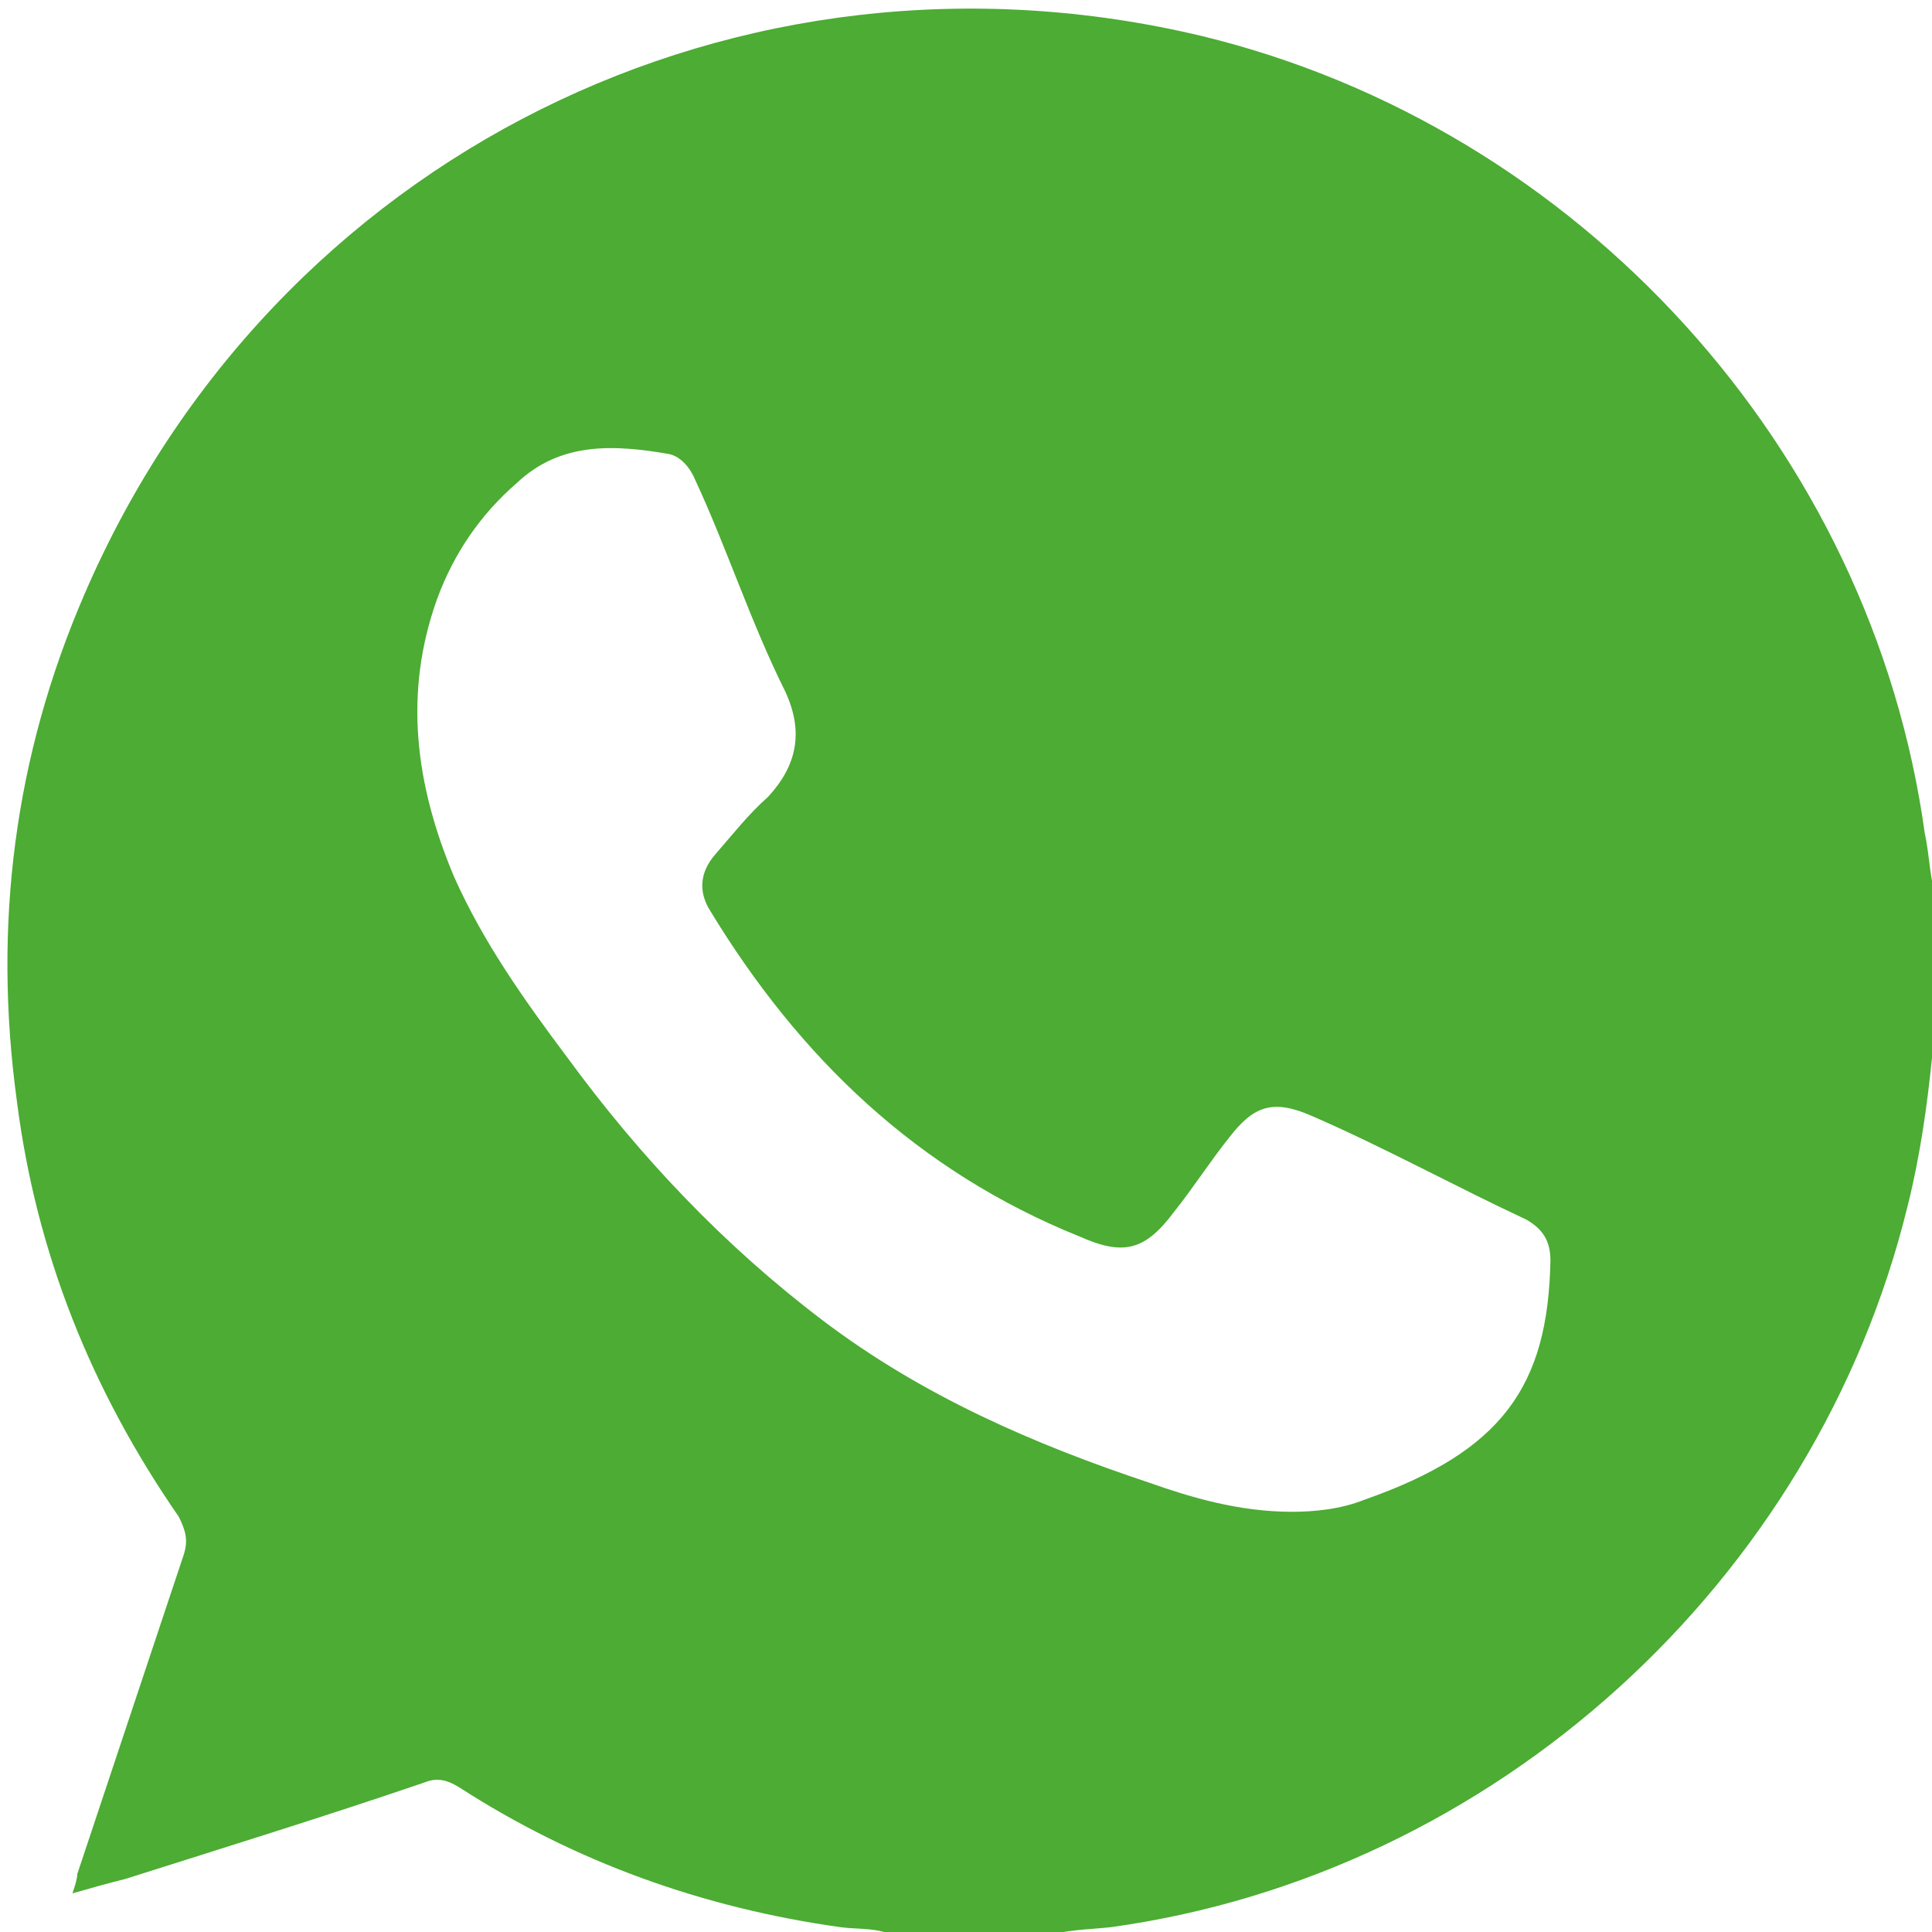
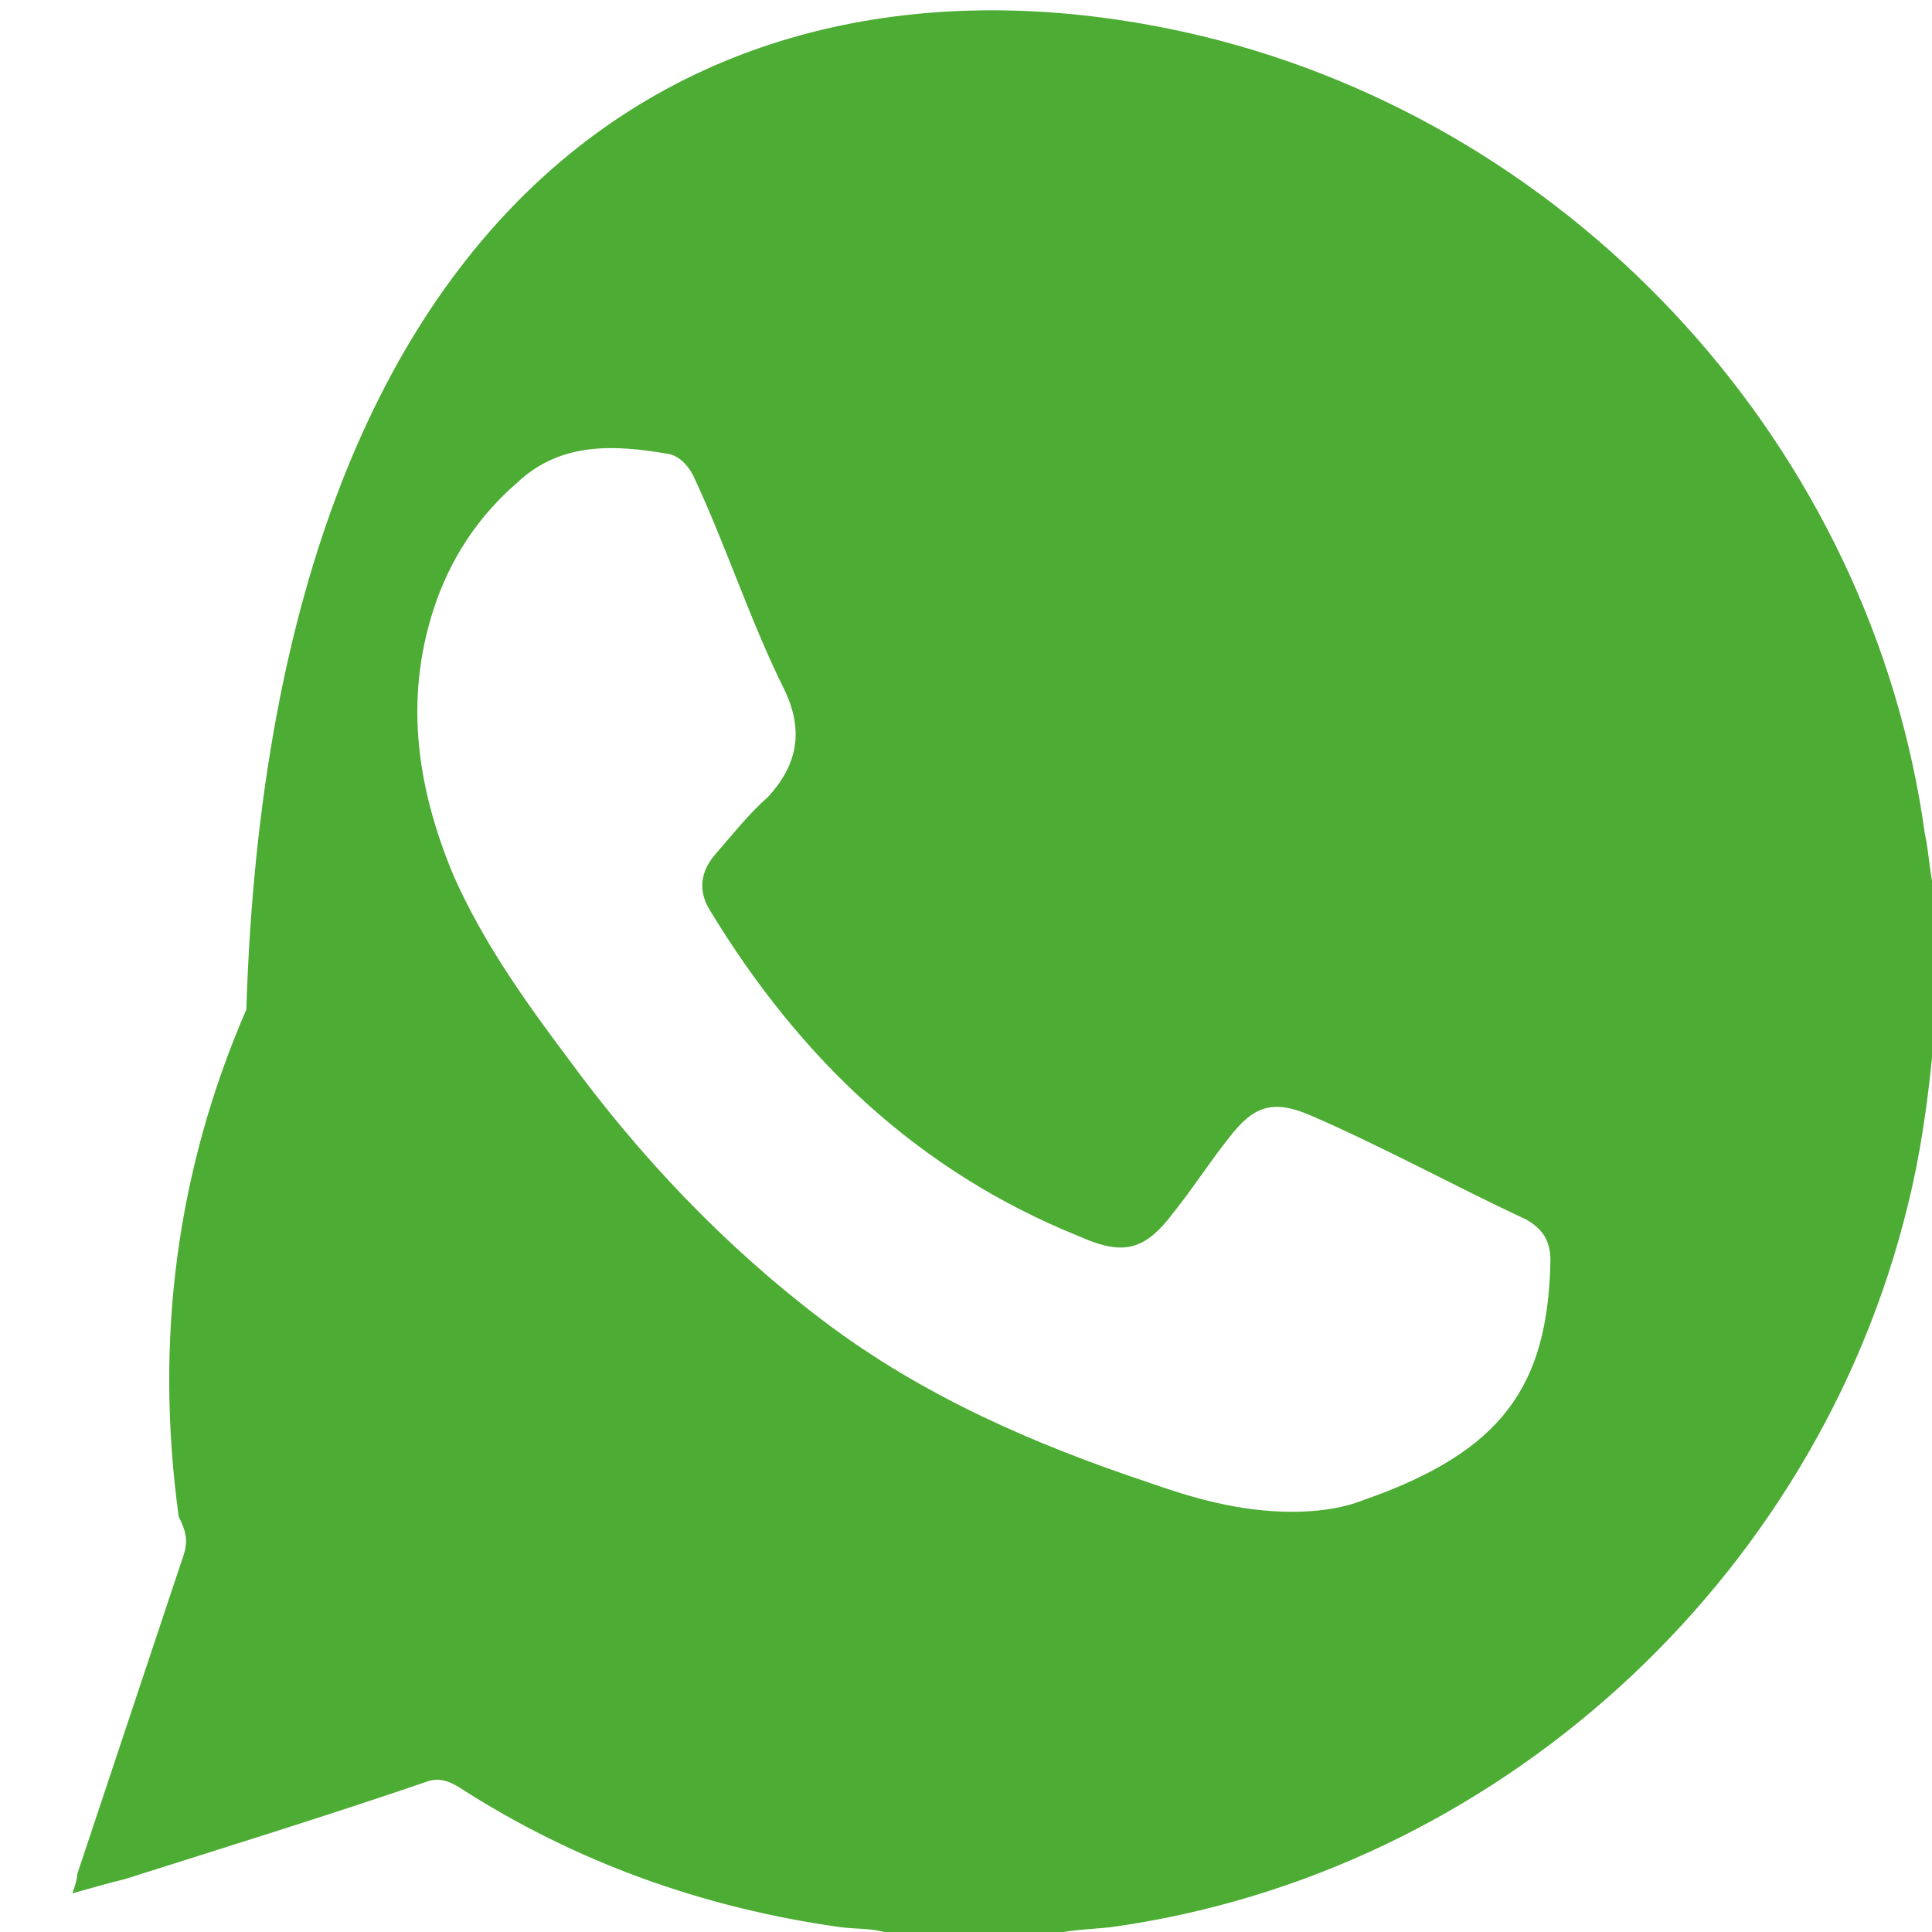
<svg xmlns="http://www.w3.org/2000/svg" viewBox="0 0 80 80">
-   <path d="M80.2 37.3v6.1c-.2 0-.2.2-.2.4-.2 2-.5 4.1-1 6.1-3.8 15.6-17.1 27.7-33 29.9-.9.1-1.9.1-2.8.4h-6.1c-.7-.4-1.6-.3-2.3-.4-5.7-.8-11-2.7-15.8-5.8-.5-.3-.9-.4-1.4-.2-4.1 1.4-8.3 2.7-12.4 4-.8.2-1.5.4-2.2.6.1-.3.2-.6.2-.8l4.4-13.2c.2-.6.1-1-.2-1.6C3.8 57.6 1.5 51.9.7 45.6c-1-7.3-.1-14.3 2.8-21C11.3 6.5 30.6-3.1 49.8 1.5c15.6 3.8 27.7 17.1 29.9 33 .2.9.2 1.9.5 2.8zM53.5 62.6c.9 0 2-.1 3-.5 5.7-2 7.6-4.7 7.7-9.9 0-.8-.3-1.3-1-1.7-3-1.4-5.9-3-8.9-4.3-1.6-.7-2.4-.4-3.4.9-.8 1-1.5 2.1-2.3 3.1-1.2 1.6-2.1 1.8-3.9 1-6.7-2.7-11.6-7.4-15.3-13.5-.5-.8-.4-1.6.2-2.3.7-.8 1.4-1.7 2.2-2.4 1.2-1.3 1.5-2.7.7-4.4-1.4-2.8-2.4-5.9-3.7-8.7-.2-.5-.6-1-1.1-1.1-2.3-.4-4.5-.5-6.3 1.2-1.5 1.3-2.6 2.9-3.3 4.8-1.4 3.9-.9 7.7.7 11.5 1.2 2.7 2.9 5.1 4.7 7.5 3 4.1 6.5 7.8 10.6 10.9s8.7 5.1 13.5 6.7c1.7.6 3.7 1.2 5.9 1.2z" fill="#4cac33" />
+   <path d="M80.2 37.3v6.1c-.2 0-.2.2-.2.4-.2 2-.5 4.1-1 6.1-3.8 15.6-17.1 27.7-33 29.9-.9.1-1.9.1-2.8.4h-6.1c-.7-.4-1.6-.3-2.3-.4-5.7-.8-11-2.7-15.8-5.8-.5-.3-.9-.4-1.4-.2-4.1 1.4-8.3 2.7-12.4 4-.8.2-1.5.4-2.2.6.1-.3.2-.6.2-.8l4.4-13.2c.2-.6.1-1-.2-1.6c-1-7.3-.1-14.3 2.8-21C11.3 6.5 30.6-3.1 49.8 1.5c15.6 3.8 27.7 17.1 29.9 33 .2.9.2 1.9.5 2.8zM53.5 62.6c.9 0 2-.1 3-.5 5.7-2 7.6-4.7 7.7-9.9 0-.8-.3-1.3-1-1.7-3-1.4-5.9-3-8.9-4.3-1.6-.7-2.4-.4-3.4.9-.8 1-1.5 2.1-2.3 3.1-1.2 1.6-2.1 1.8-3.9 1-6.7-2.7-11.6-7.4-15.3-13.5-.5-.8-.4-1.6.2-2.3.7-.8 1.4-1.7 2.2-2.4 1.2-1.3 1.5-2.7.7-4.4-1.4-2.8-2.4-5.9-3.7-8.7-.2-.5-.6-1-1.1-1.1-2.3-.4-4.5-.5-6.3 1.2-1.5 1.3-2.6 2.9-3.3 4.8-1.4 3.9-.9 7.7.7 11.5 1.2 2.7 2.9 5.1 4.7 7.5 3 4.1 6.5 7.8 10.6 10.9s8.7 5.1 13.5 6.7c1.7.6 3.7 1.2 5.9 1.2z" fill="#4cac33" />
</svg>